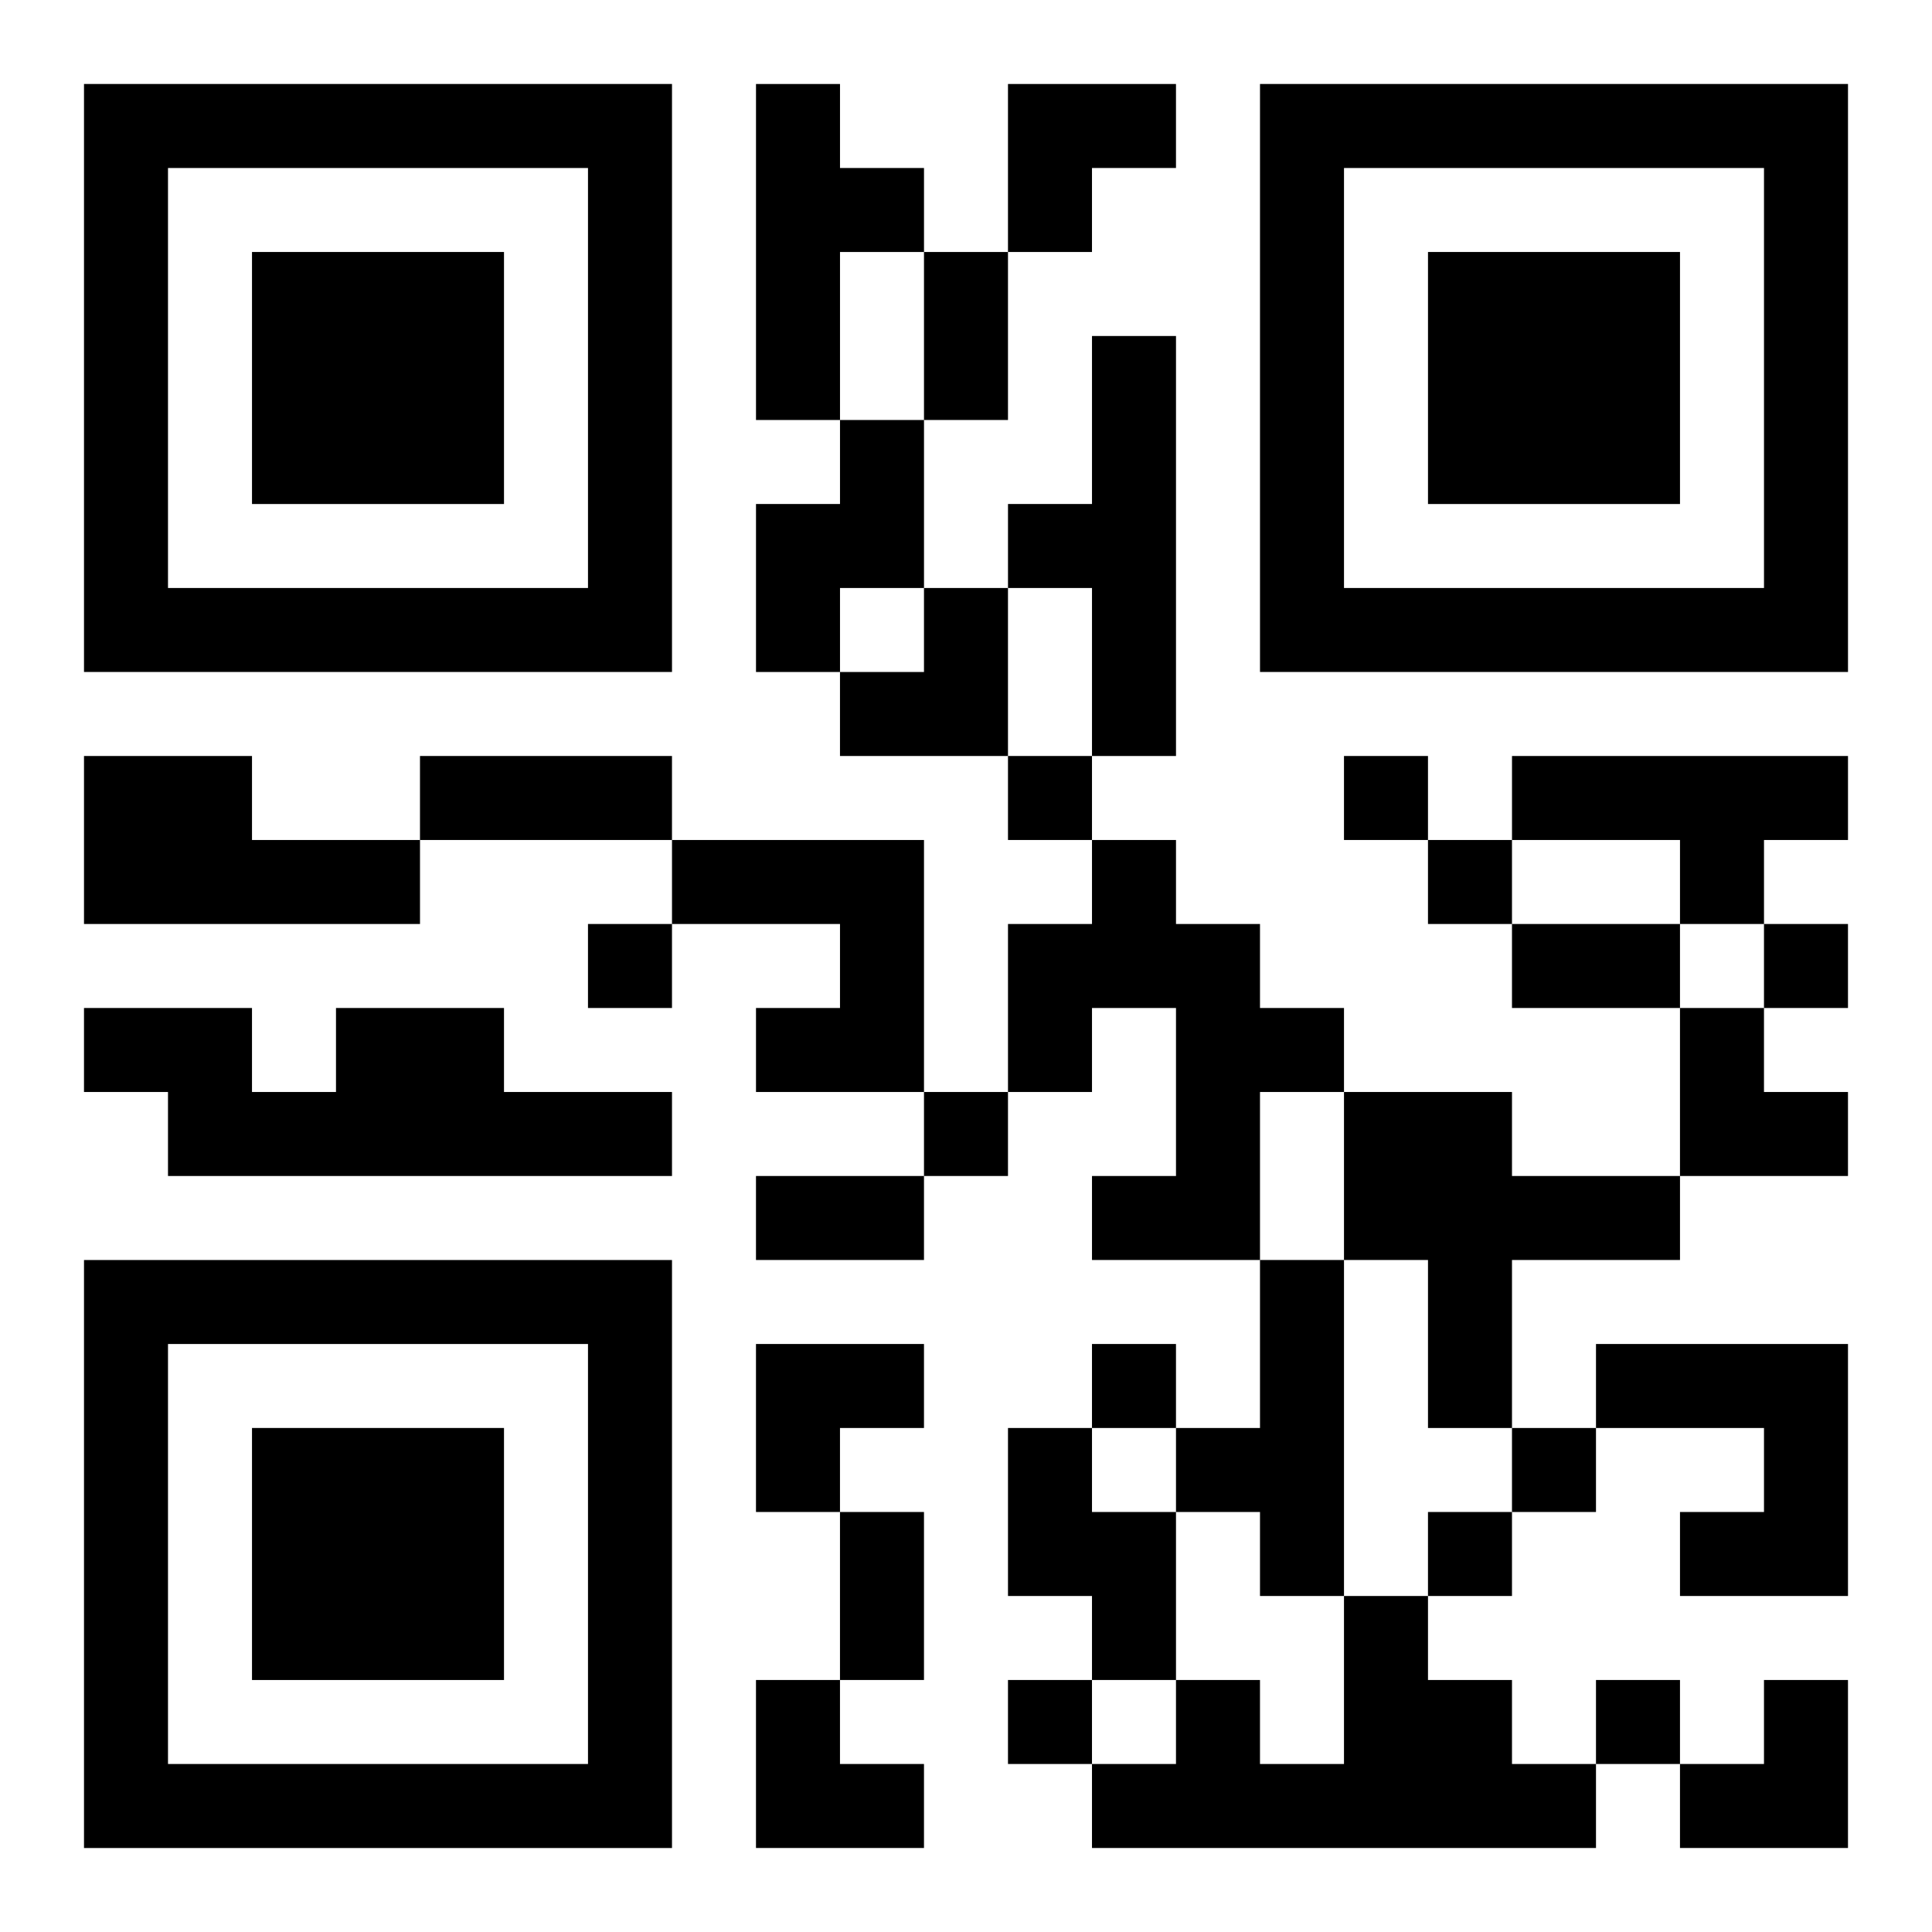
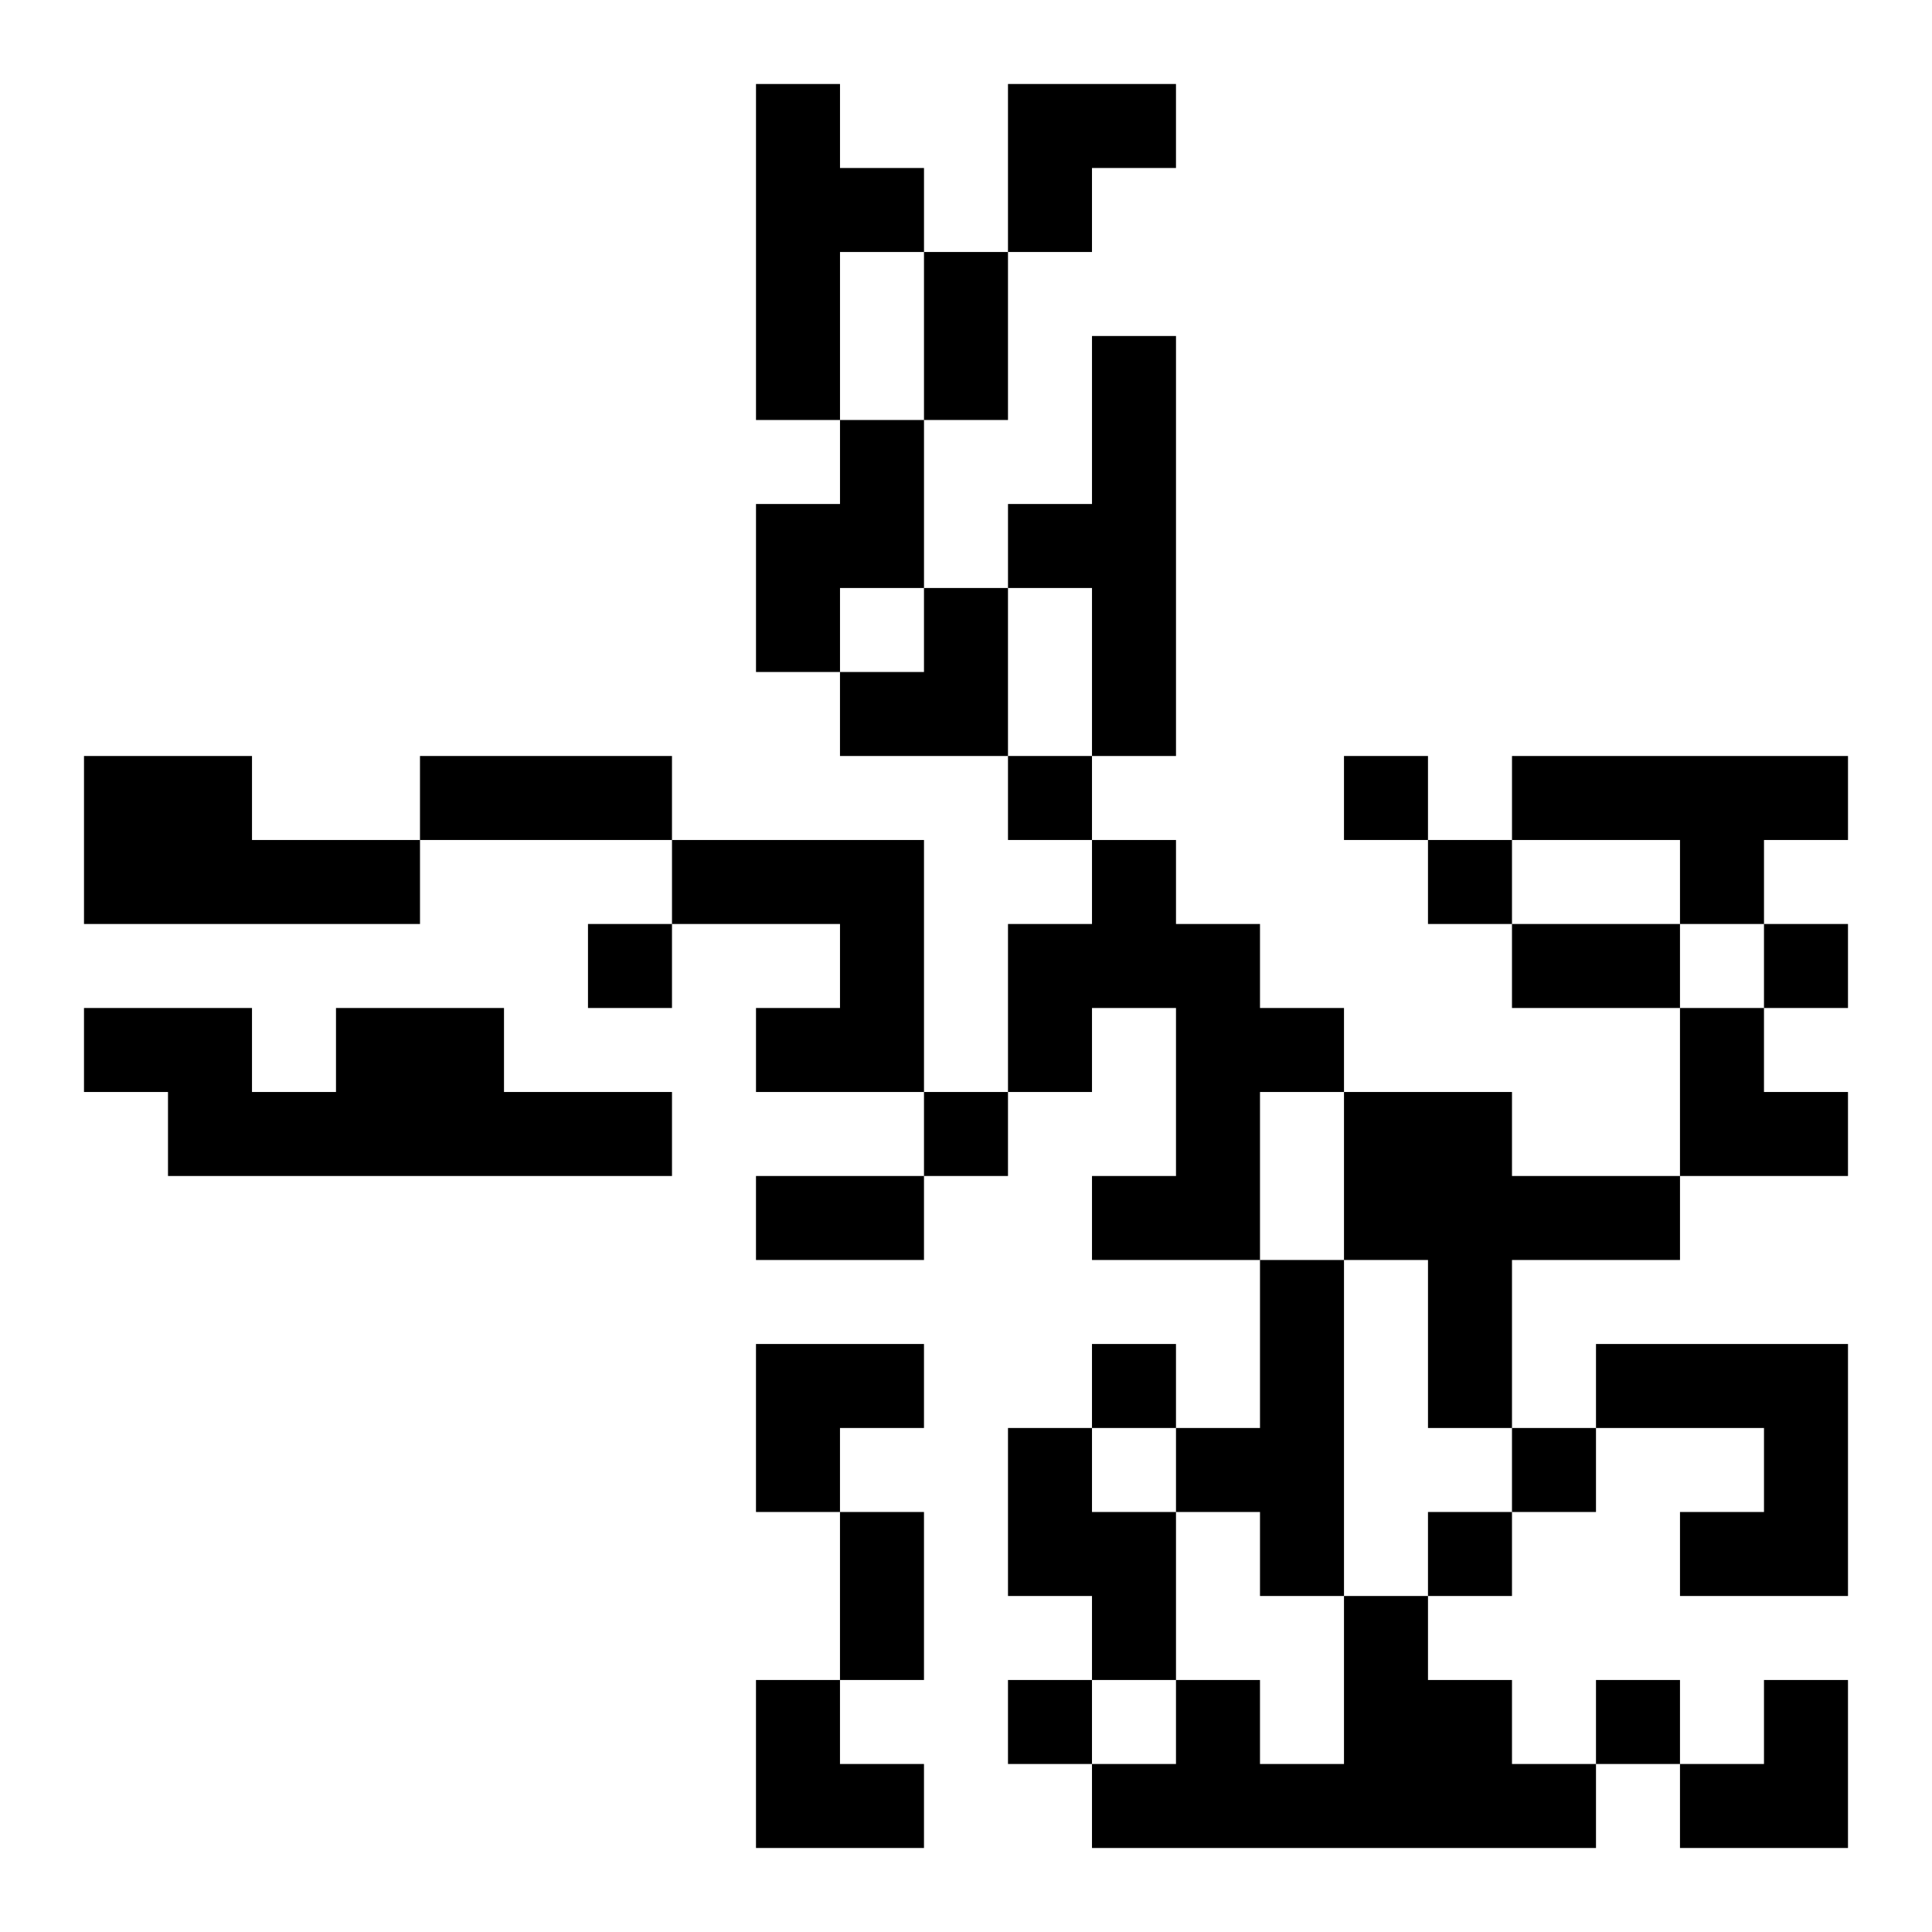
<svg xmlns="http://www.w3.org/2000/svg" xmlns:xlink="http://www.w3.org/1999/xlink" width="250" height="250" baseProfile="full" version="1.1" viewBox="-1 -1 23 23">
  <symbol id="a">
-     <path d="m0 7v7h7v-7h-7zm1 1h5v5h-5v-5zm1 1v3h3v-3h-3z" />
-   </symbol>
+     </symbol>
  <use y="-7" xlink:href="#a" />
  <use y="7" xlink:href="#a" />
  <use x="14" y="-7" xlink:href="#a" />
  <path d="m8 0h1v1h1v1h-1v2h-1v-4m4 3h1v5h-1v-2h-1v-1h1v-2m-3 1h1v2h-1v1h-1v-2h1v-1m-9 4h2v1h2v1h-4v-2m17 0h4v1h-1v1h-1v-1h-2v-1m-10 1h3v3h-2v-1h1v-1h-2v-1m5 0h1v1h1v1h1v1h-1v2h-2v-1h1v-2h-1v1h-1v-2h1v-1m-9 2h2v1h2v1h-6v-1h-1v-1h2v1h1v-1m12 1h2v1h2v1h-2v2h-1v-2h-1v-2m-1 2h1v4h-1v-1h-1v-1h1v-2m4 1h3v3h-2v-1h1v-1h-2v-1m-7 1h1v1h1v2h-1v-1h-1v-2m4 2h1v1h1v1h1v1h-6v-1h1v-1h1v1h1v-2m-4-10v1h1v-1h-1m4 0v1h1v-1h-1m1 1v1h1v-1h-1m-10 1v1h1v-1h-1m14 0v1h1v-1h-1m-10 2v1h1v-1h-1m2 3v1h1v-1h-1m5 1v1h1v-1h-1m-1 1v1h1v-1h-1m-5 2v1h1v-1h-1m7 0v1h1v-1h-1m-8-17h1v2h-1v-2m-6 6h3v1h-3v-1m13 2h2v1h-2v-1m-9 3h2v1h-2v-1m1 4h1v2h-1v-2m2-17h2v1h-1v1h-1zm-2 6m1 0h1v2h-2v-1h1zm9 5h1v1h1v1h-2zm-11 4h2v1h-1v1h-1zm0 4h1v1h1v1h-2zm11 0m1 0h1v2h-2v-1h1z" />
</svg>